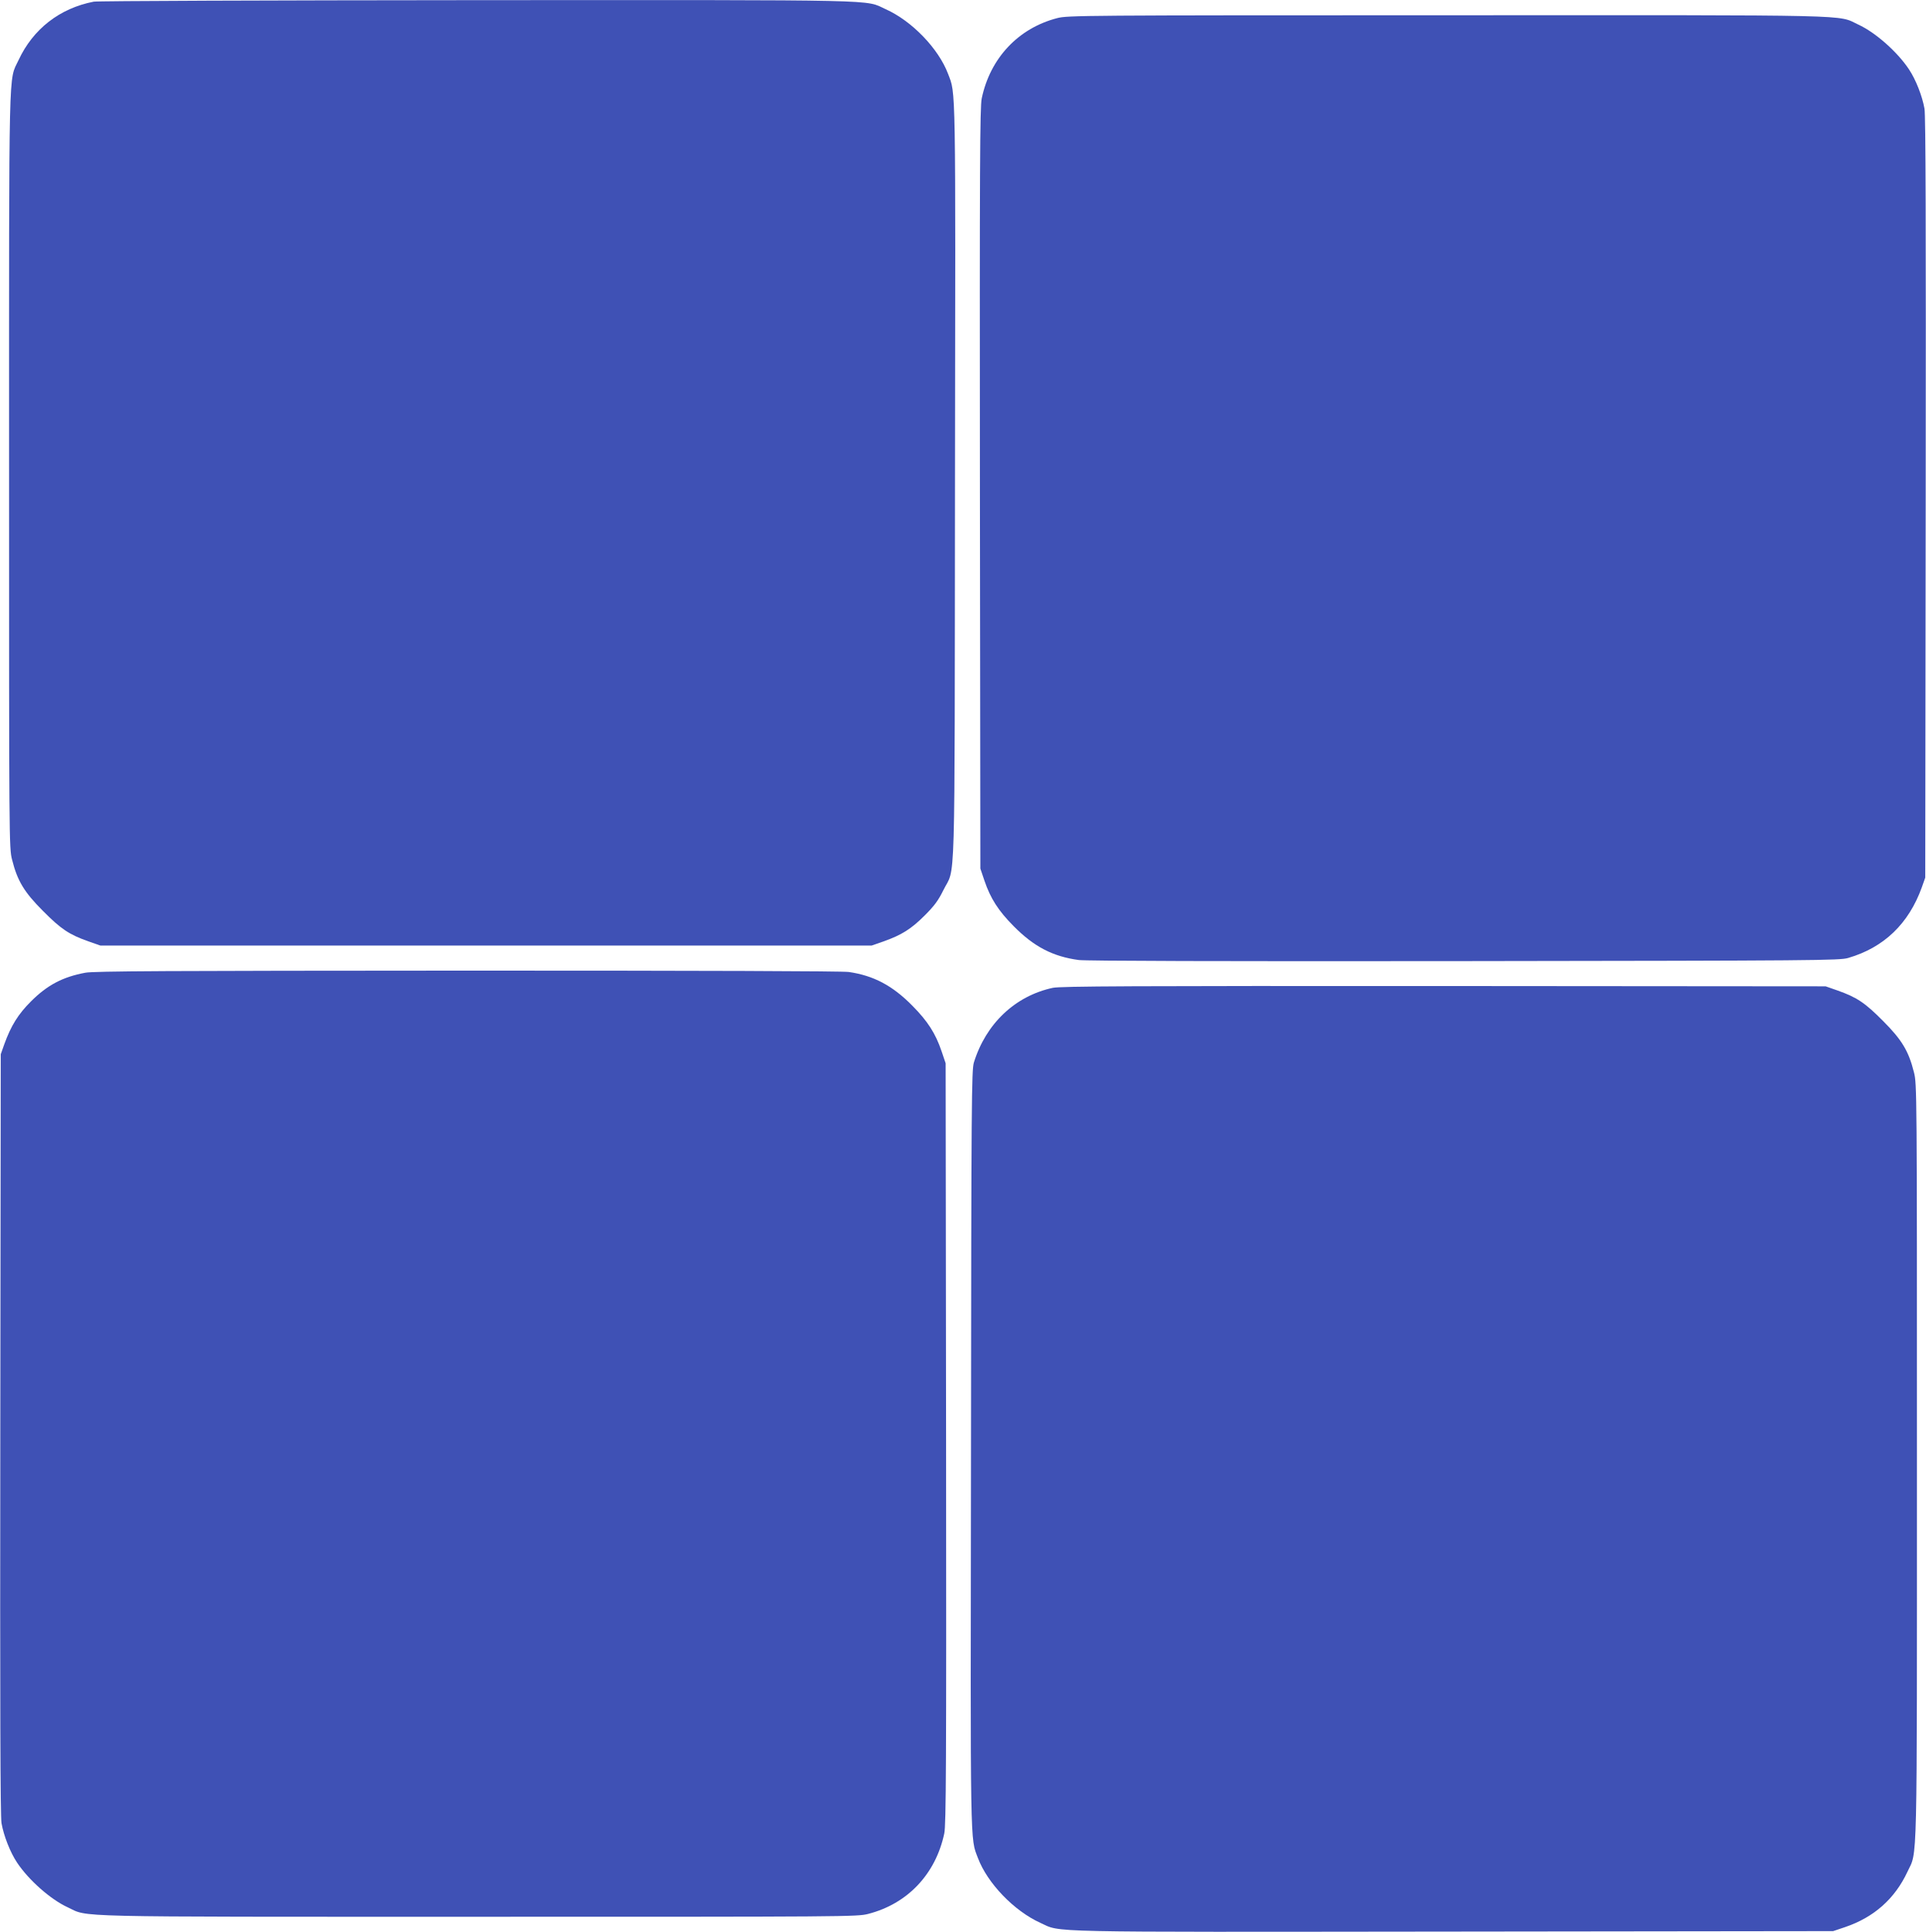
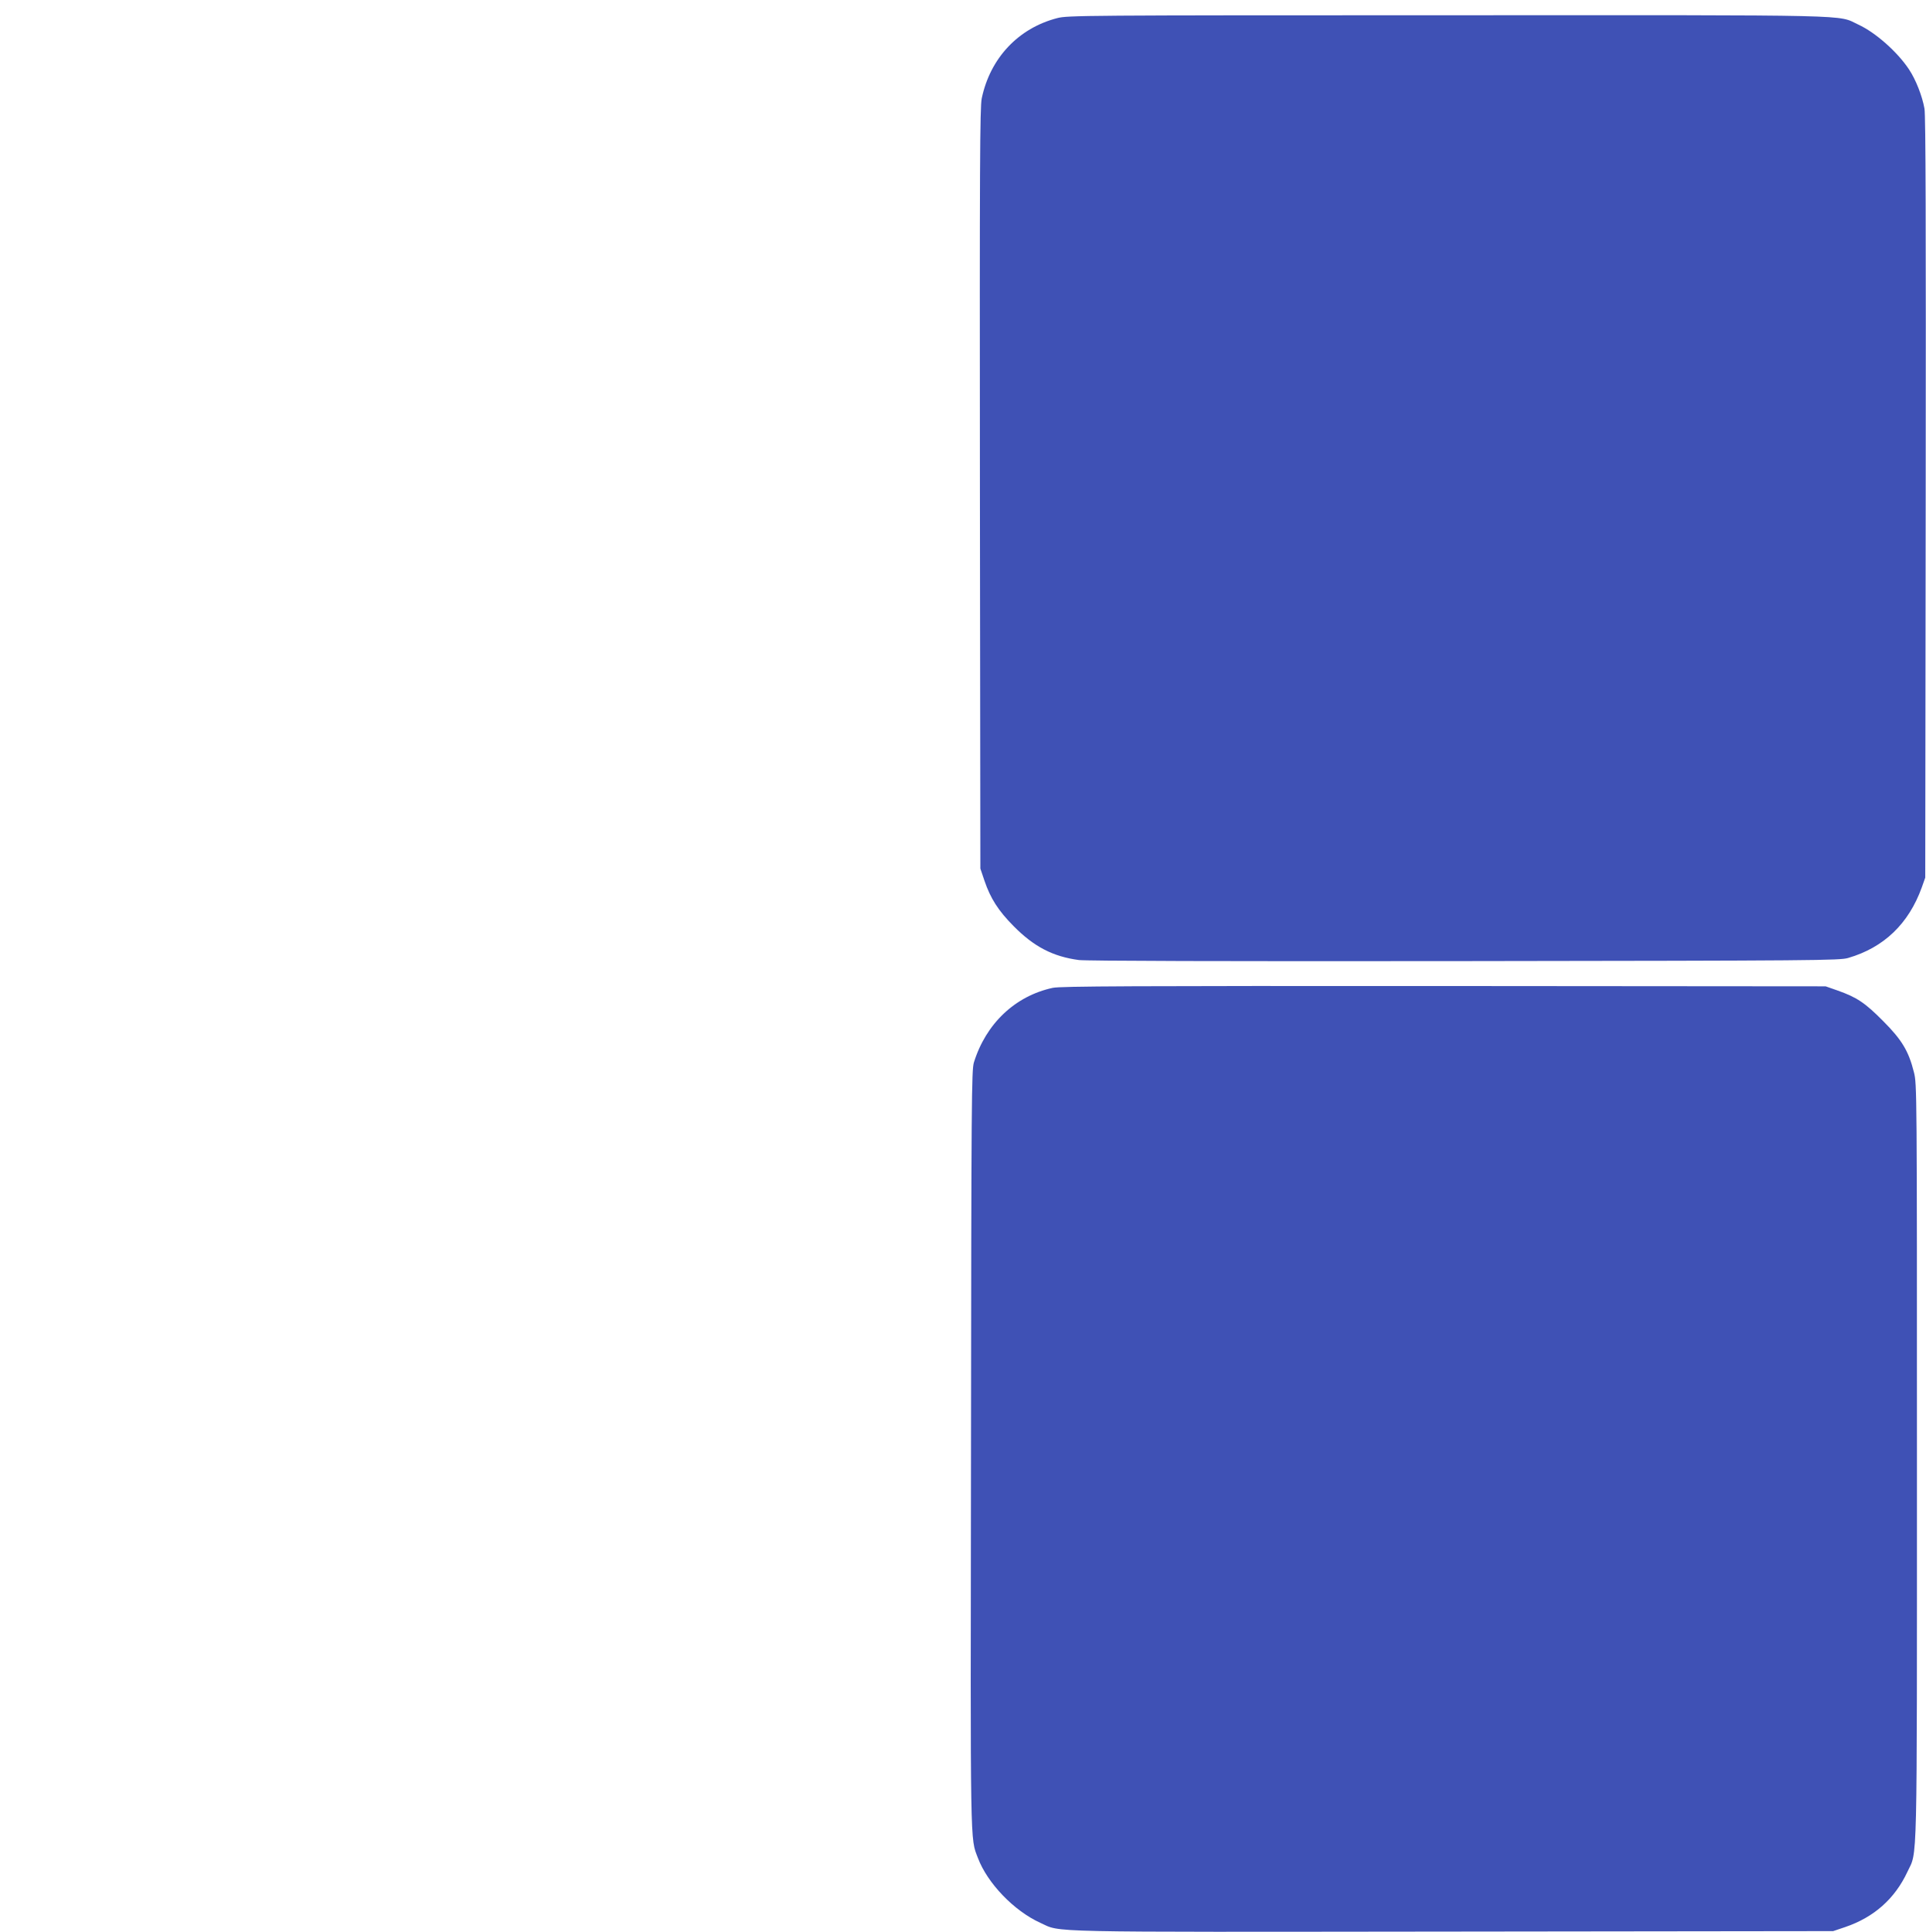
<svg xmlns="http://www.w3.org/2000/svg" version="1.0" width="1276pt" height="1280pt" viewBox="0 0 1276 1280" preserveAspectRatio="xMidYMid meet">
  <g transform="translate(0,1280) scale(0.1,-0.1)" fill="#3f51b5" stroke="none">
-     <path d="M621 12789 c-226 -44 -402 -181 -498 -387 -67 -144 -63 44 -63 -2713 0 -2470 0 -2507 20 -2585 35 -140 80 -215 205 -340 119 -120 173 -156 300 -201 l80 -28 2555 0 2555 0 80 28 c118 42 181 81 271 171 64 64 90 99 123 166 83 170 75 -110 78 2700 4 2695 6 2573 -46 2711 -63 167 -239 350 -413 428 -143 65 36 61 -2710 60 -1371 -1 -2513 -5 -2537 -10z" />
    <path d="M7004 12680 c-258 -67 -444 -265 -500 -532 -12 -58 -14 -443 -12 -2585 l3 -2518 27 -80 c40 -118 92 -199 193 -301 135 -137 261 -202 433 -225 51 -6 928 -9 2557 -7 2332 3 2484 4 2540 21 236 69 400 226 487 467 l23 65 3 2515 c2 1802 0 2533 -8 2580 -15 84 -57 192 -103 261 -77 116 -222 244 -335 296 -144 67 44 63 -2722 62 -2420 0 -2518 -1 -2586 -19z" />
-     <path d="M565 6355 c-150 -28 -252 -82 -360 -190 -84 -84 -132 -160 -177 -285 l-23 -65 -3 -2515 c-2 -1802 0 -2533 8 -2580 15 -84 57 -192 103 -261 77 -116 222 -244 335 -296 144 -67 -43 -63 2718 -63 2446 0 2513 0 2586 19 261 67 447 264 504 533 12 58 14 443 12 2585 l-3 2518 -27 80 c-40 118 -92 199 -193 301 -132 134 -257 200 -422 224 -43 6 -969 9 -2528 9 -1990 -1 -2473 -3 -2530 -14z" />
    <path d="M6975 6255 c-250 -54 -443 -237 -523 -495 -15 -51 -17 -235 -19 -2560 -4 -2695 -6 -2573 46 -2711 63 -167 239 -350 413 -429 144 -65 -35 -61 2738 -58 l2515 3 80 27 c191 65 329 188 412 366 67 144 63 -44 63 2713 0 2470 0 2507 -20 2585 -35 140 -80 215 -205 340 -119 120 -173 156 -300 201 l-80 28 -2530 2 c-2058 1 -2541 -1 -2590 -12z" />
  </g>
</svg>